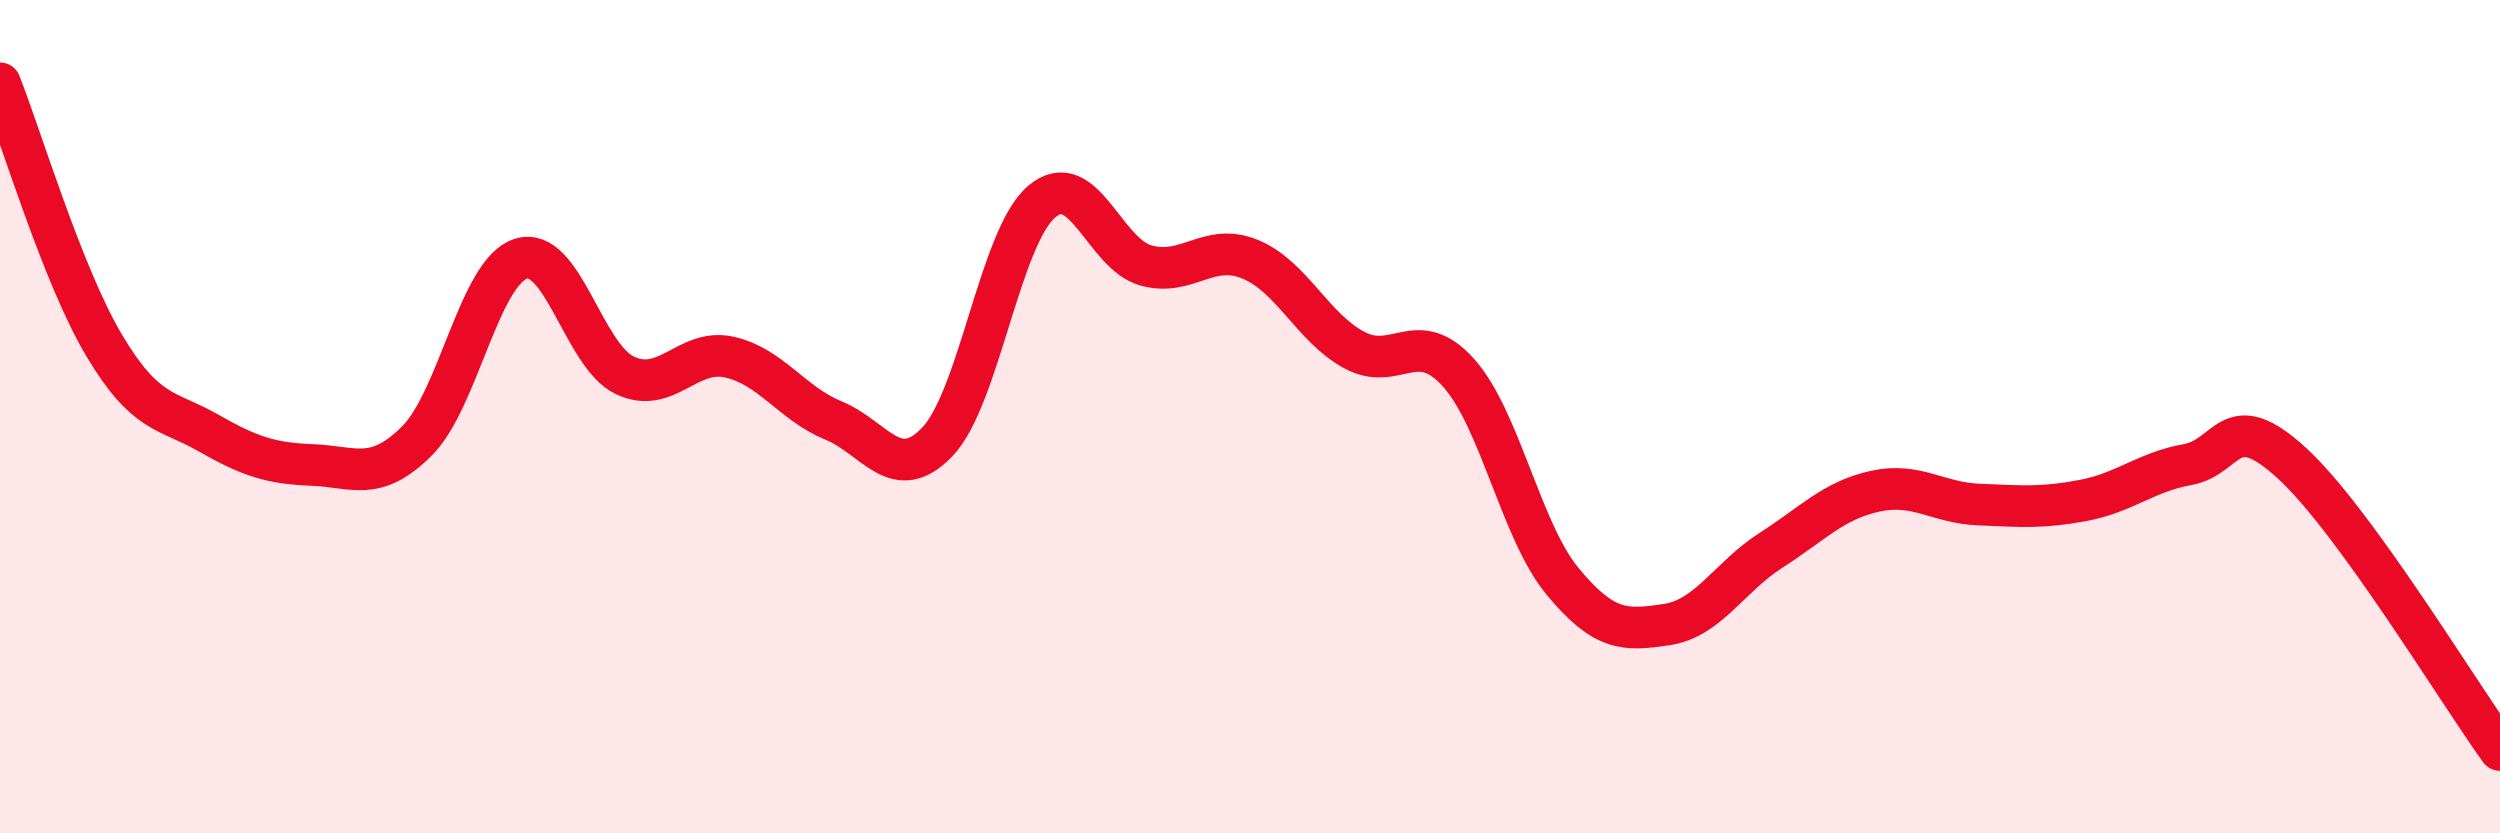
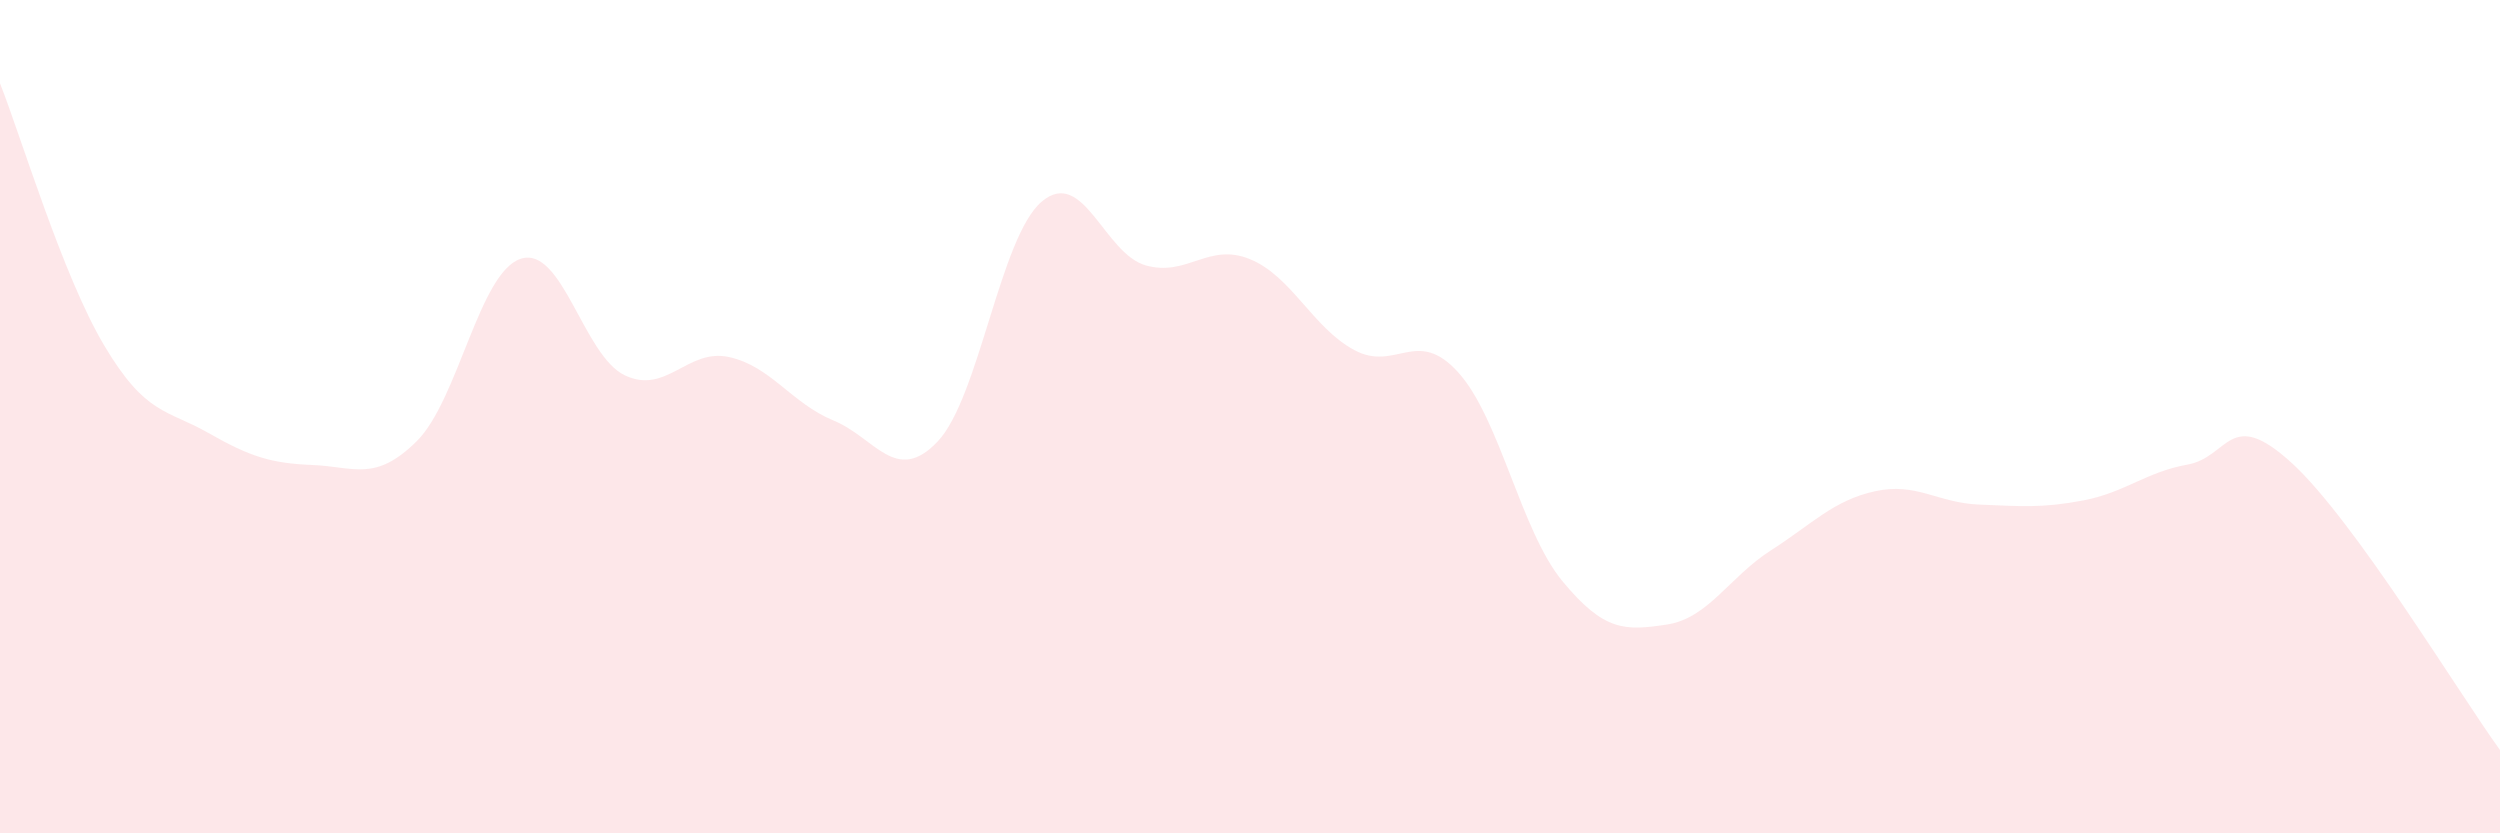
<svg xmlns="http://www.w3.org/2000/svg" width="60" height="20" viewBox="0 0 60 20">
  <path d="M 0,2 C 0.5,3.26 1.5,6.61 2.5,8.29 C 3.5,9.97 4,9.82 5,10.39 C 6,10.96 6.5,11.12 7.5,11.16 C 8.5,11.2 9,11.58 10,10.59 C 11,9.6 11.5,6.53 12.5,6.21 C 13.5,5.89 14,8.54 15,9.01 C 16,9.48 16.5,8.35 17.5,8.57 C 18.5,8.79 19,9.68 20,10.09 C 21,10.5 21.5,11.65 22.5,10.6 C 23.5,9.55 24,5.69 25,4.84 C 26,3.99 26.5,6.09 27.5,6.37 C 28.5,6.65 29,5.81 30,6.22 C 31,6.63 31.5,7.86 32.5,8.4 C 33.5,8.94 34,7.83 35,8.94 C 36,10.05 36.5,12.74 37.5,13.95 C 38.5,15.16 39,15.14 40,14.99 C 41,14.84 41.5,13.85 42.5,13.21 C 43.5,12.57 44,12.01 45,11.79 C 46,11.57 46.5,12.07 47.5,12.11 C 48.5,12.15 49,12.2 50,12.01 C 51,11.82 51.5,11.33 52.5,11.15 C 53.5,10.97 53.5,9.74 55,11.11 C 56.5,12.48 59,16.62 60,18L60 20L0 20Z" fill="#EB0A25" opacity="0.1" stroke-linecap="round" stroke-linejoin="round" />
-   <path d="M 0,2 C 0.5,3.26 1.5,6.61 2.5,8.29 C 3.5,9.97 4,9.82 5,10.39 C 6,10.96 6.5,11.12 7.5,11.16 C 8.5,11.2 9,11.58 10,10.59 C 11,9.6 11.5,6.53 12.5,6.21 C 13.5,5.89 14,8.54 15,9.01 C 16,9.48 16.5,8.35 17.5,8.57 C 18.5,8.79 19,9.68 20,10.09 C 21,10.5 21.5,11.65 22.5,10.6 C 23.5,9.55 24,5.69 25,4.84 C 26,3.99 26.5,6.09 27.5,6.37 C 28.5,6.65 29,5.81 30,6.22 C 31,6.63 31.5,7.86 32.5,8.4 C 33.5,8.94 34,7.83 35,8.94 C 36,10.05 36.5,12.74 37.5,13.95 C 38.5,15.16 39,15.14 40,14.99 C 41,14.84 41.5,13.85 42.5,13.21 C 43.5,12.57 44,12.01 45,11.79 C 46,11.57 46.5,12.07 47.5,12.11 C 48.5,12.15 49,12.2 50,12.01 C 51,11.82 51.5,11.33 52.5,11.15 C 53.5,10.97 53.5,9.74 55,11.11 C 56.5,12.48 59,16.62 60,18" stroke="#EB0A25" stroke-width="1" fill="none" stroke-linecap="round" stroke-linejoin="round" />
</svg>